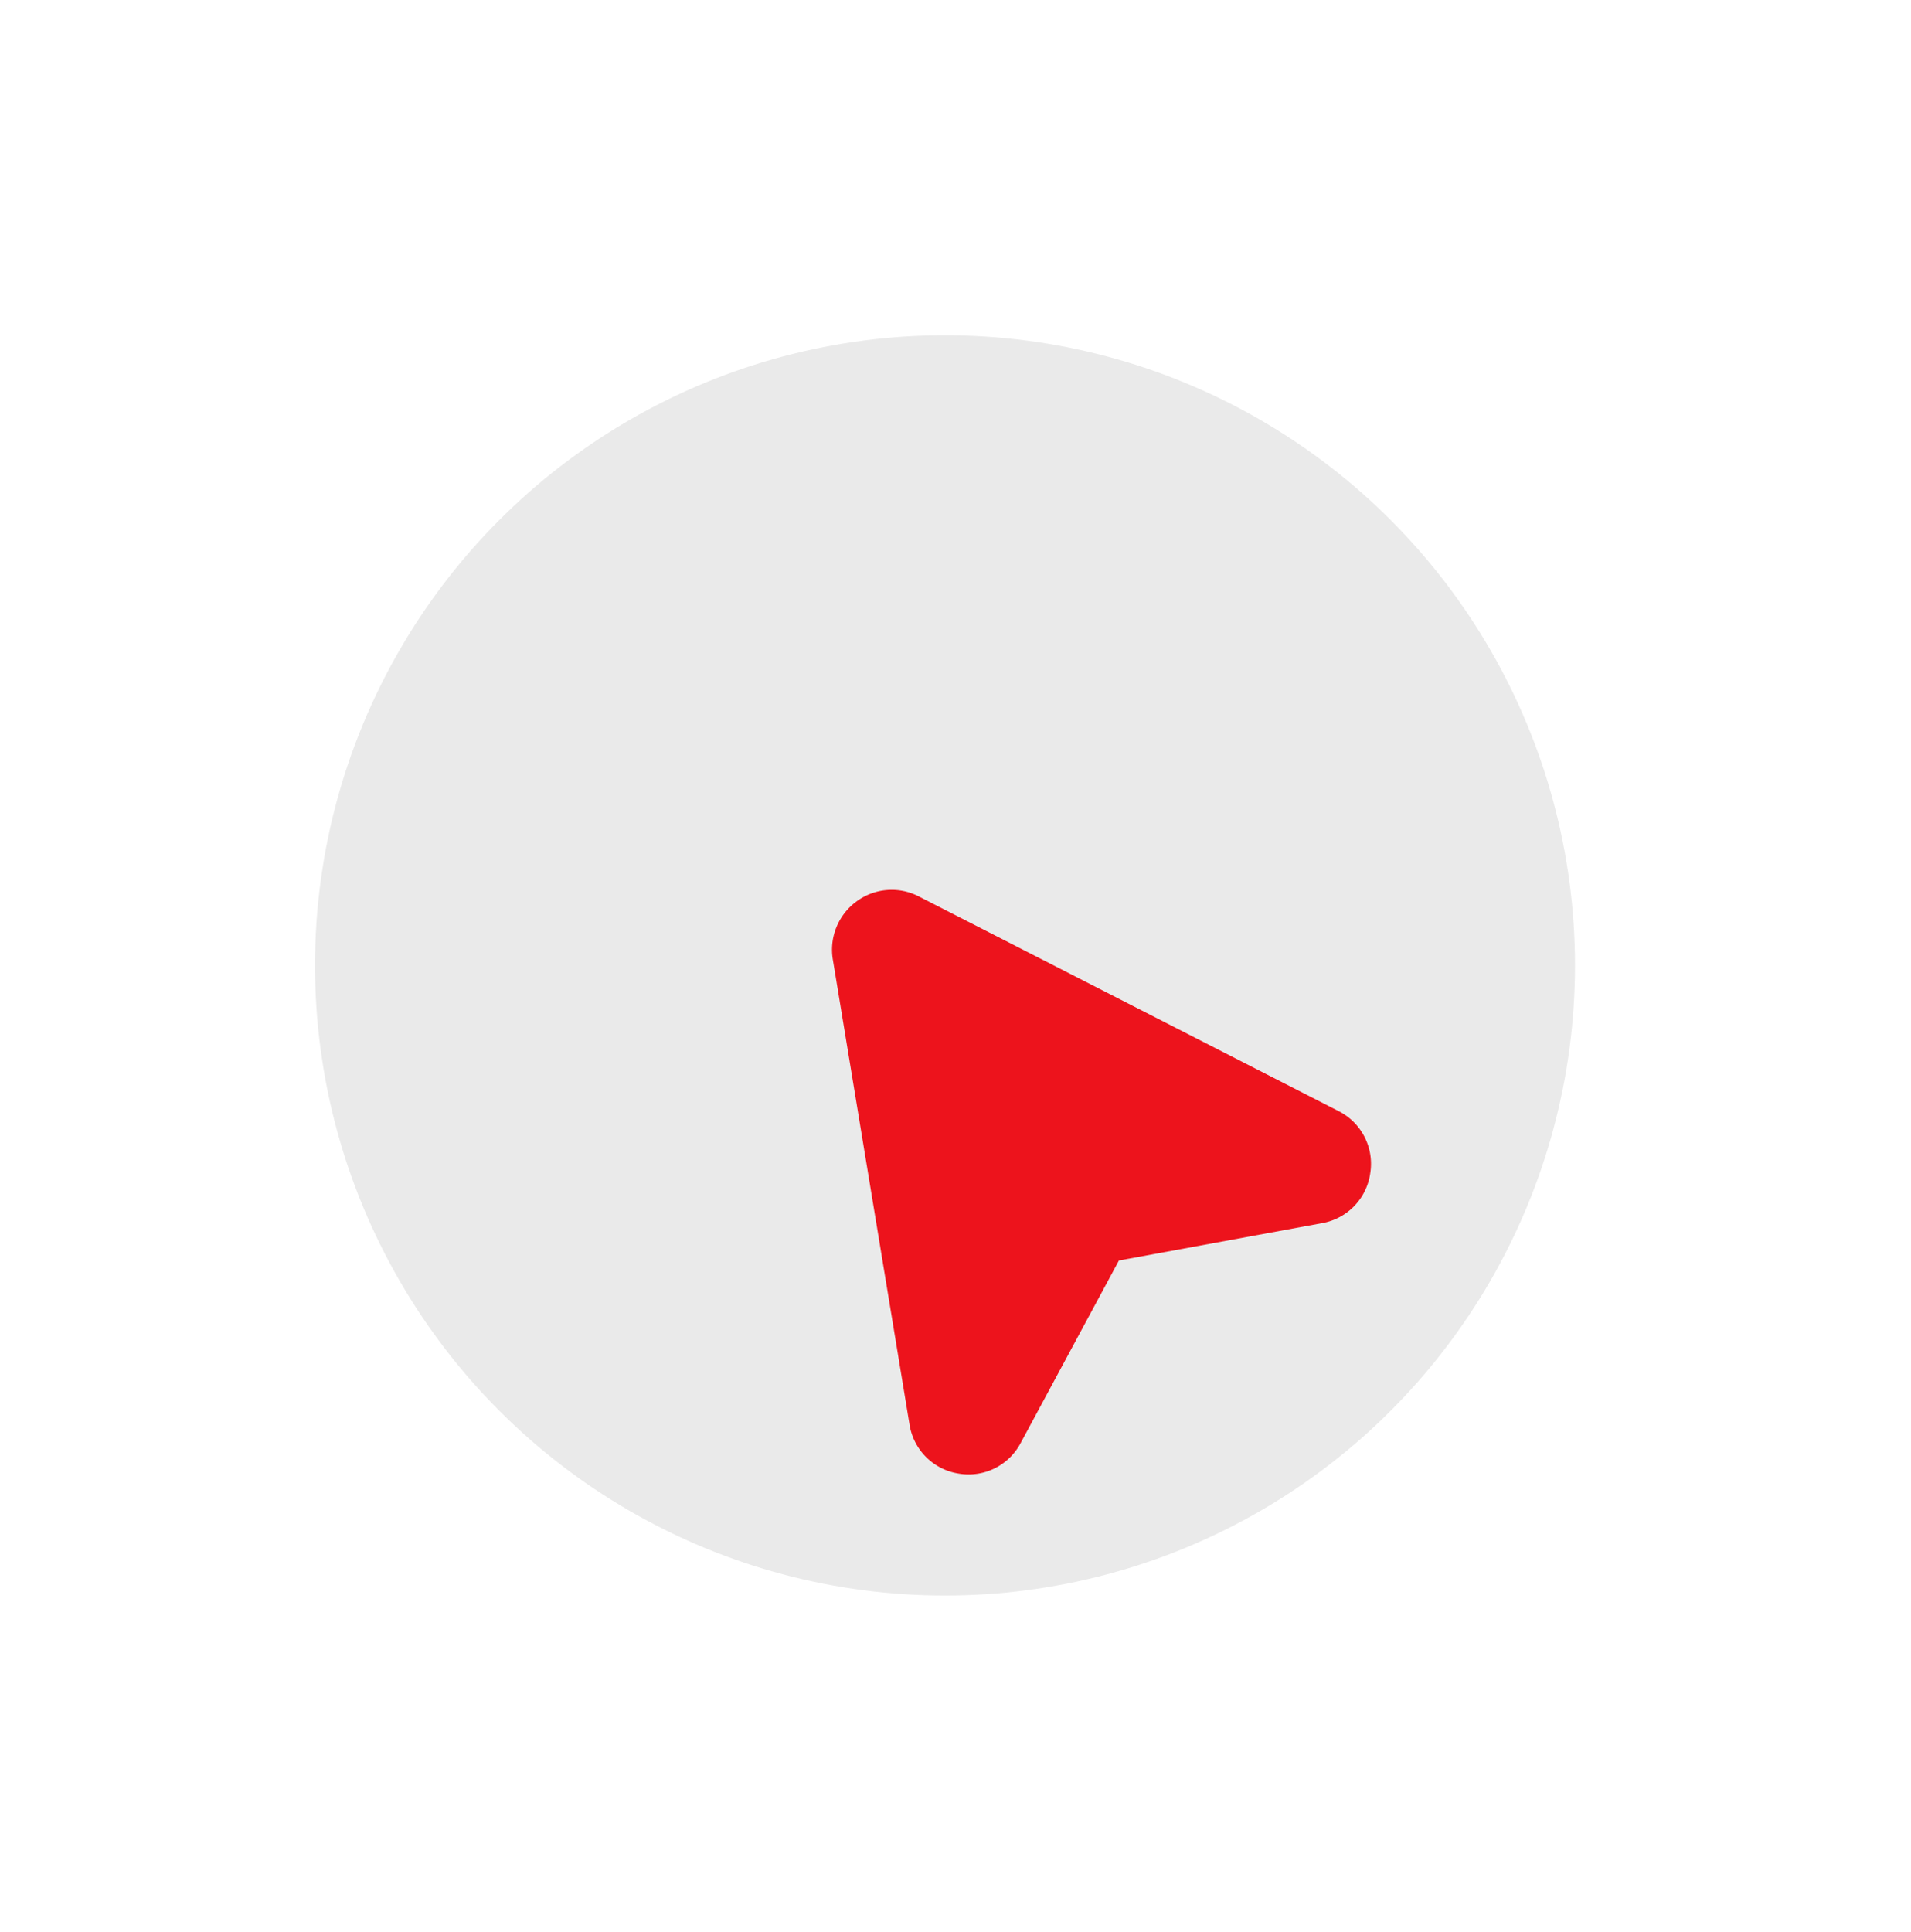
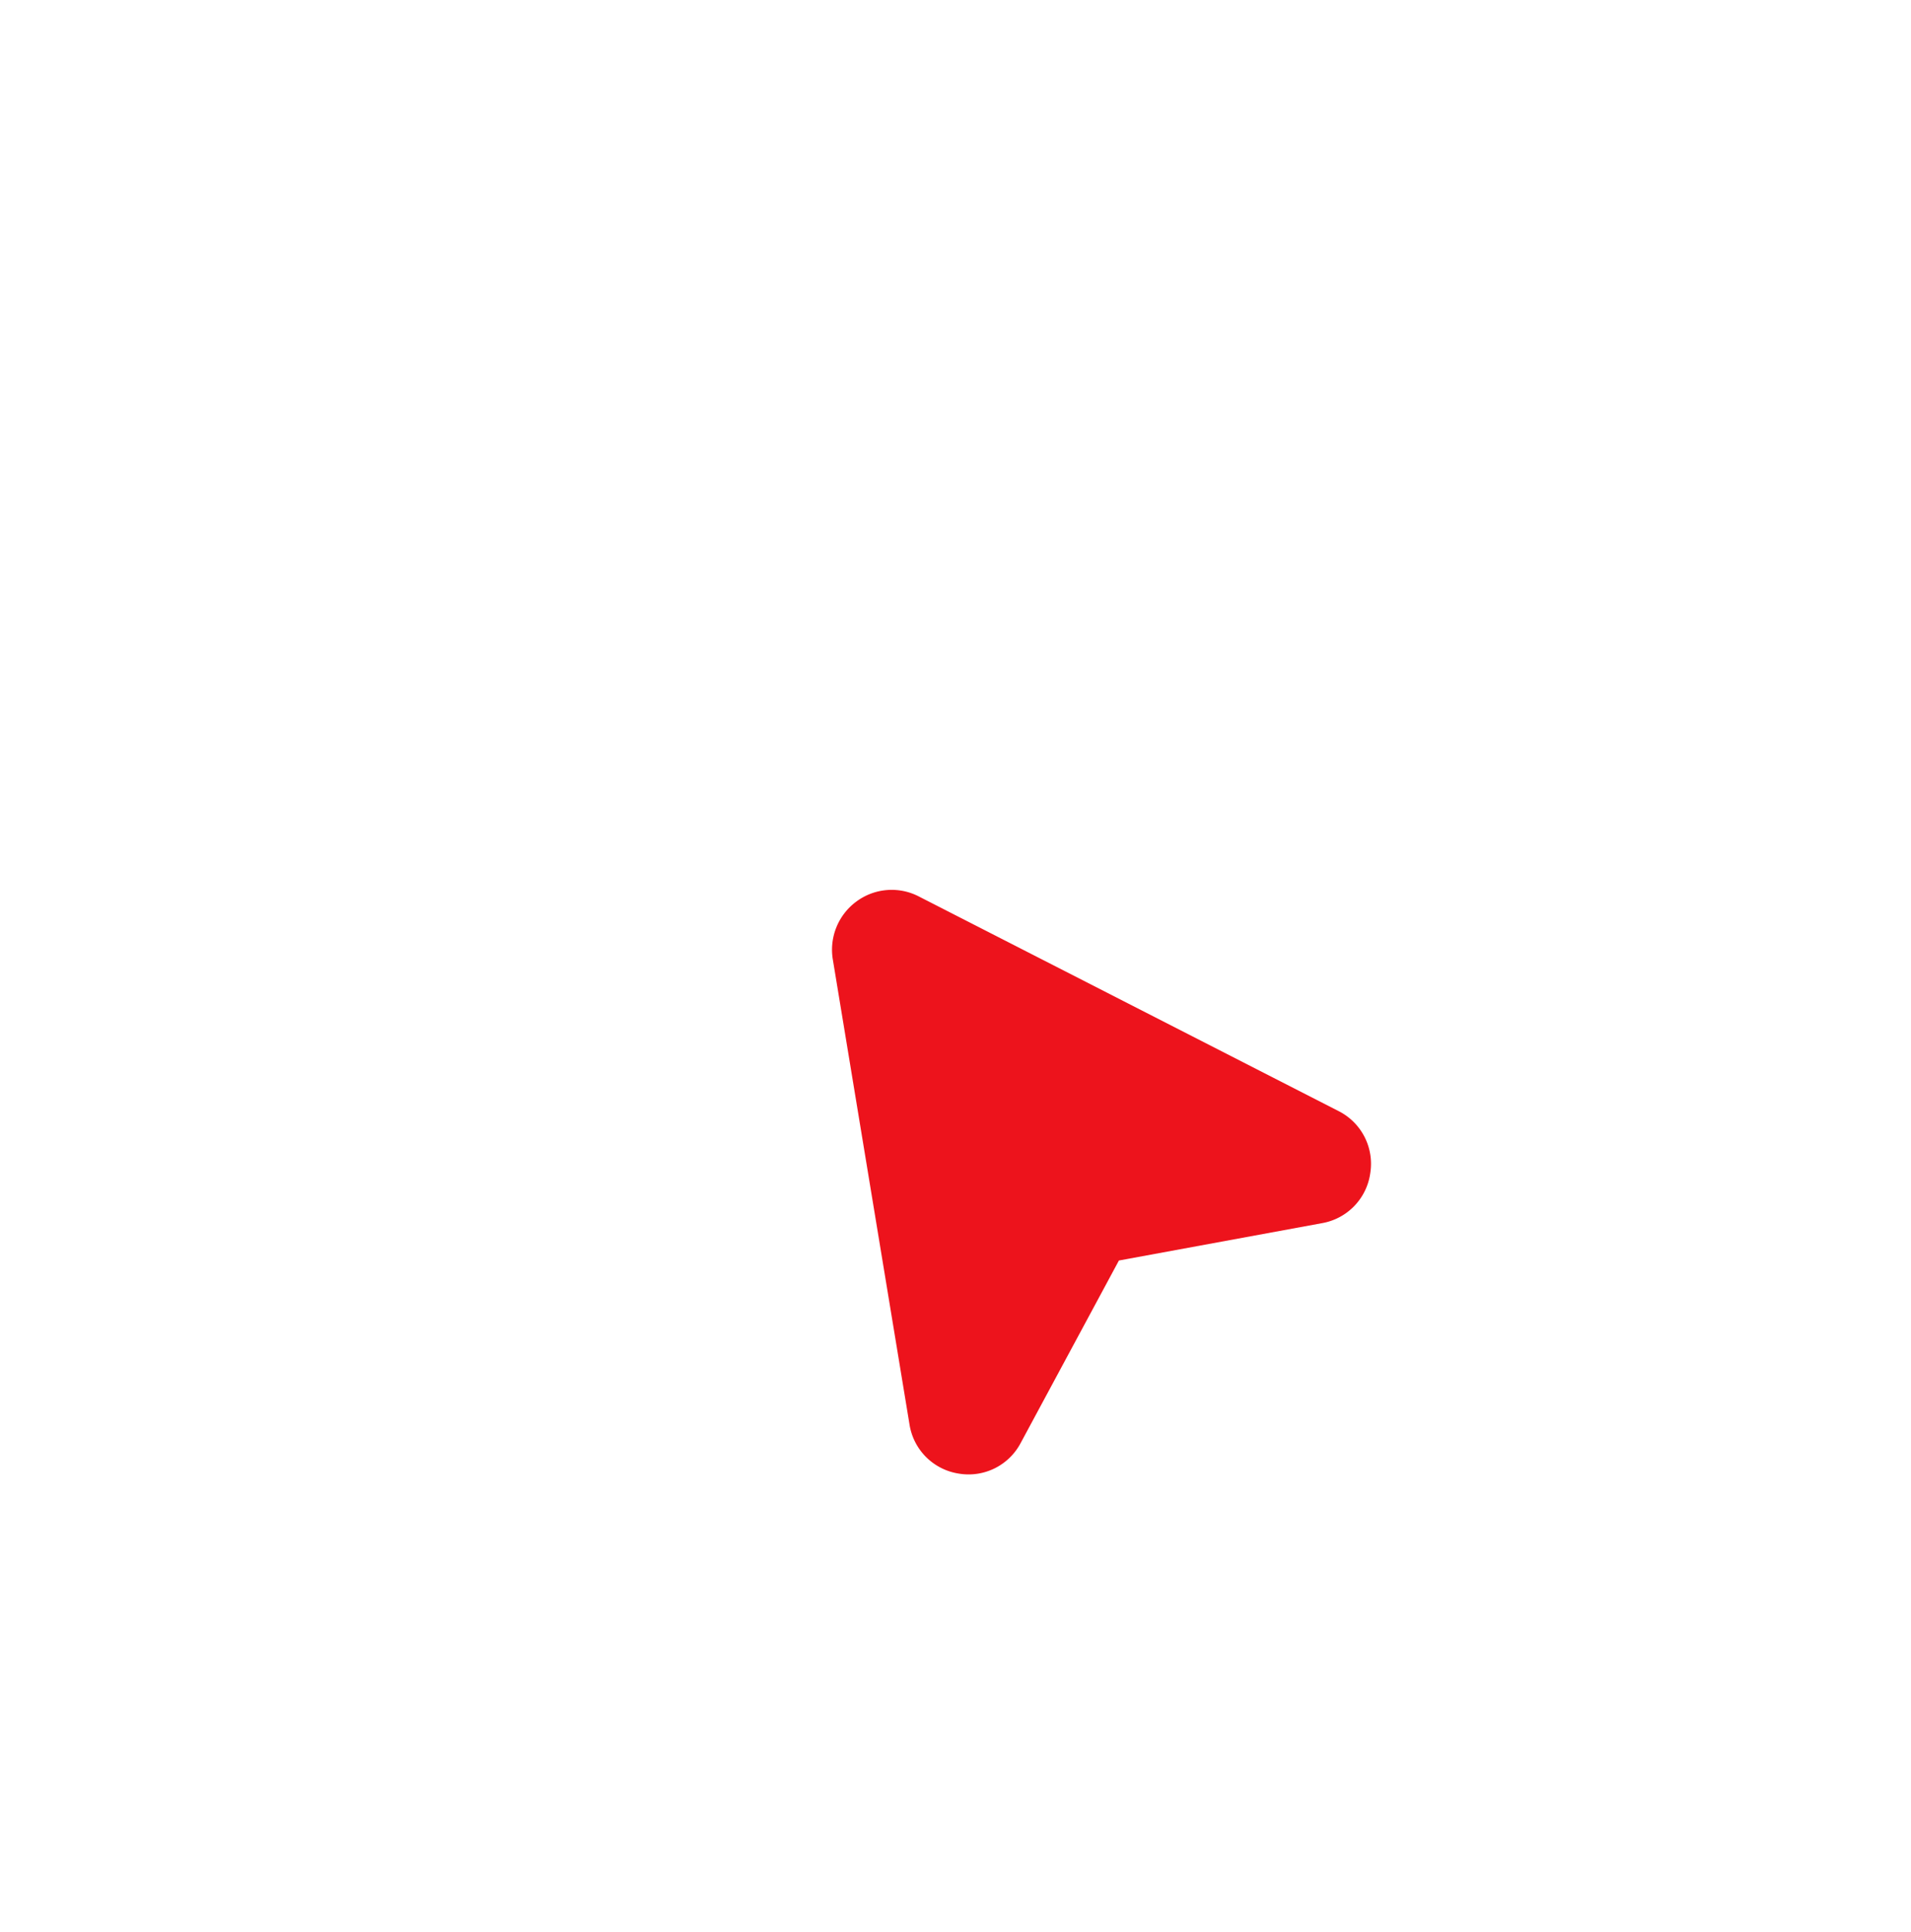
<svg xmlns="http://www.w3.org/2000/svg" width="91" height="92" fill="none">
-   <circle cx="45" cy="45.963" r="30" fill="#EAEAEA" />
  <g filter="url(#a)">
    <path d="M67.317 55.844a2.808 2.808 0 0 1-2.3 2.391l-9.67 1.778-4.673 8.678a2.804 2.804 0 0 1-2.937 1.47l-.028-.005a2.805 2.805 0 0 1-2.335-2.343l-3.65-22.127a2.848 2.848 0 0 1 1.116-2.76 2.82 2.82 0 0 1 2.976-.247l19.981 10.215a2.81 2.81 0 0 1 1.52 2.95z" fill="#ED131C" />
  </g>
  <defs>
    <filter id="a" x="34.25" y="36.997" width="36.403" height="38.568" filterUnits="userSpaceOnUse" color-interpolation-filters="sRGB">
      <feFlood flood-opacity="0" result="BackgroundImageFix" />
      <feColorMatrix in="SourceAlpha" values="0 0 0 0 0 0 0 0 0 0 0 0 0 0 0 0 0 0 127 0" result="hardAlpha" />
      <feOffset dx="-2.065" />
      <feGaussianBlur stdDeviation="2.685" />
      <feComposite in2="hardAlpha" operator="out" />
      <feColorMatrix values="0 0 0 0 0.532 0 0 0 0 0.025 0 0 0 0 0.045 0 0 0 0.2 0" />
      <feBlend in2="BackgroundImageFix" result="effect1_dropShadow_46_5128" />
      <feBlend in="SourceGraphic" in2="effect1_dropShadow_46_5128" result="shape" />
      <feColorMatrix in="SourceAlpha" values="0 0 0 0 0 0 0 0 0 0 0 0 0 0 0 0 0 0 127 0" result="hardAlpha" />
      <feOffset dx="-1.286" />
      <feGaussianBlur stdDeviation="1.286" />
      <feComposite in2="hardAlpha" operator="arithmetic" k2="-1" k3="1" />
      <feColorMatrix values="0 0 0 0 1 0 0 0 0 0.312 0 0 0 0 0.341 0 0 0 1 0" />
      <feBlend in2="shape" result="effect2_innerShadow_46_5128" />
      <feColorMatrix in="SourceAlpha" values="0 0 0 0 0 0 0 0 0 0 0 0 0 0 0 0 0 0 127 0" result="hardAlpha" />
      <feOffset dx="1.286" />
      <feGaussianBlur stdDeviation="1.125" />
      <feComposite in2="hardAlpha" operator="arithmetic" k2="-1" k3="1" />
      <feColorMatrix values="0 0 0 0 0.838 0 0 0 0 0.063 0 0 0 0 0.095 0 0 0 1 0" />
      <feBlend in2="effect2_innerShadow_46_5128" result="effect3_innerShadow_46_5128" />
    </filter>
  </defs>
</svg>